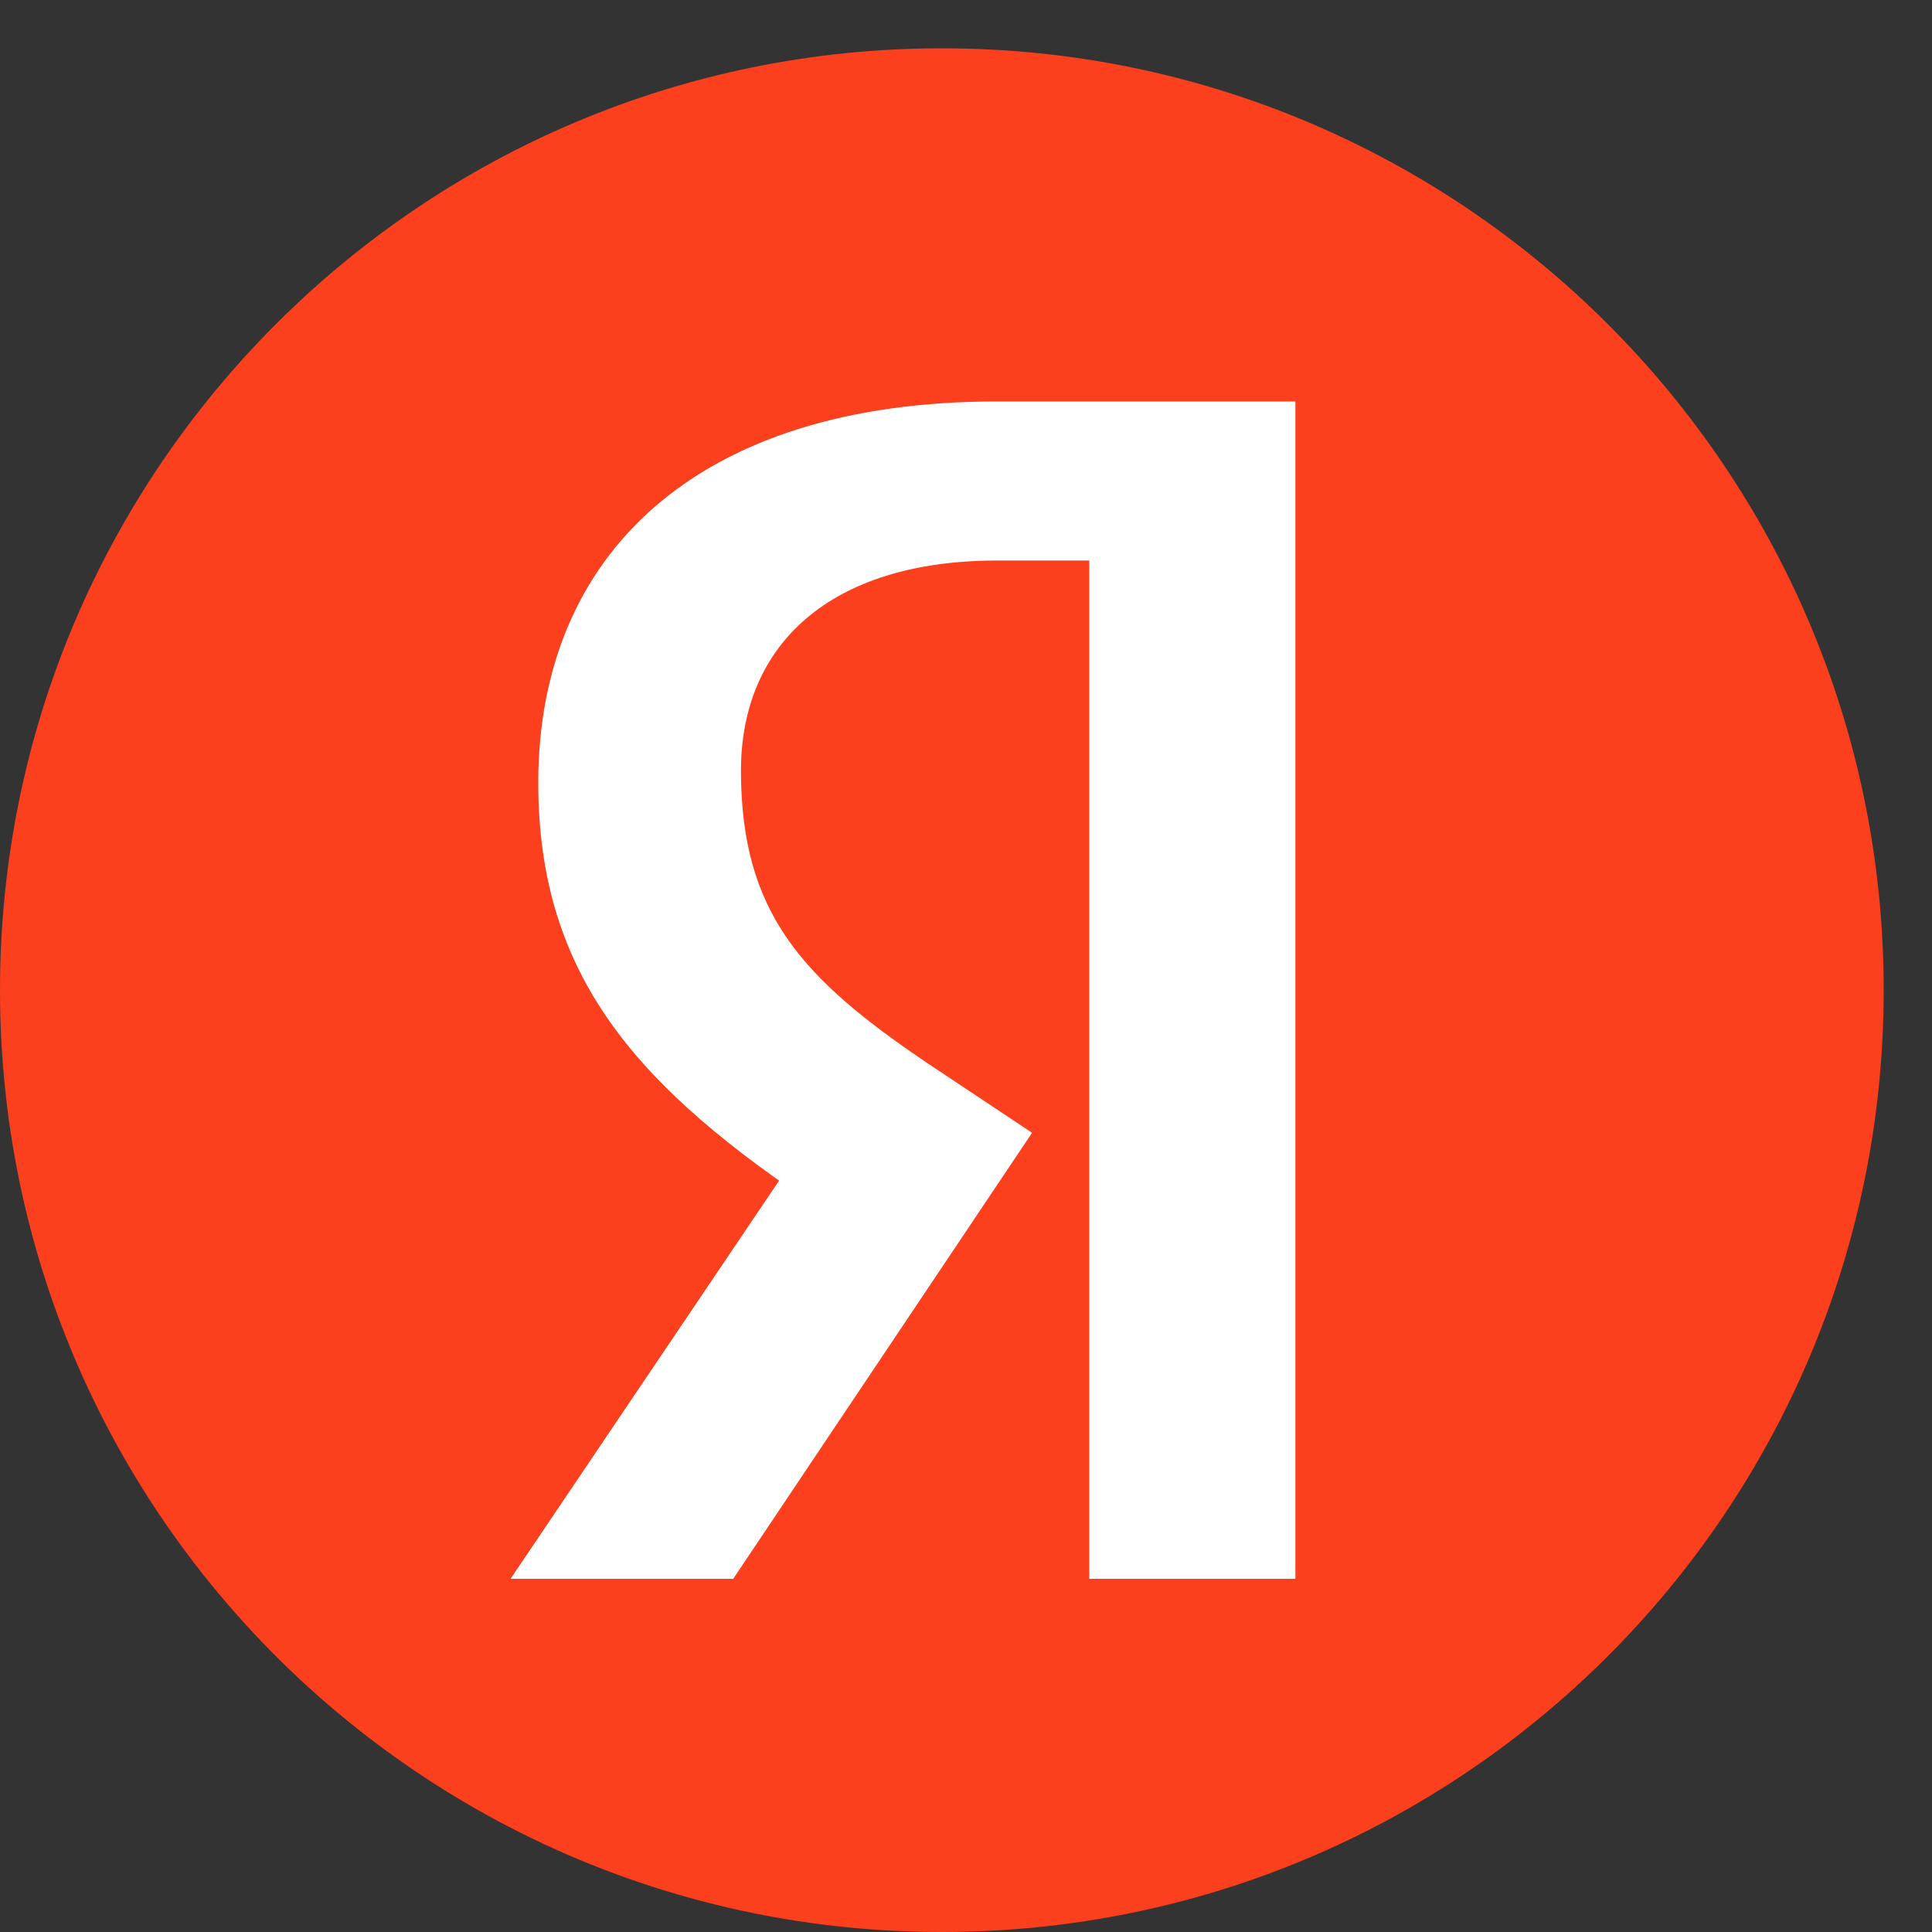
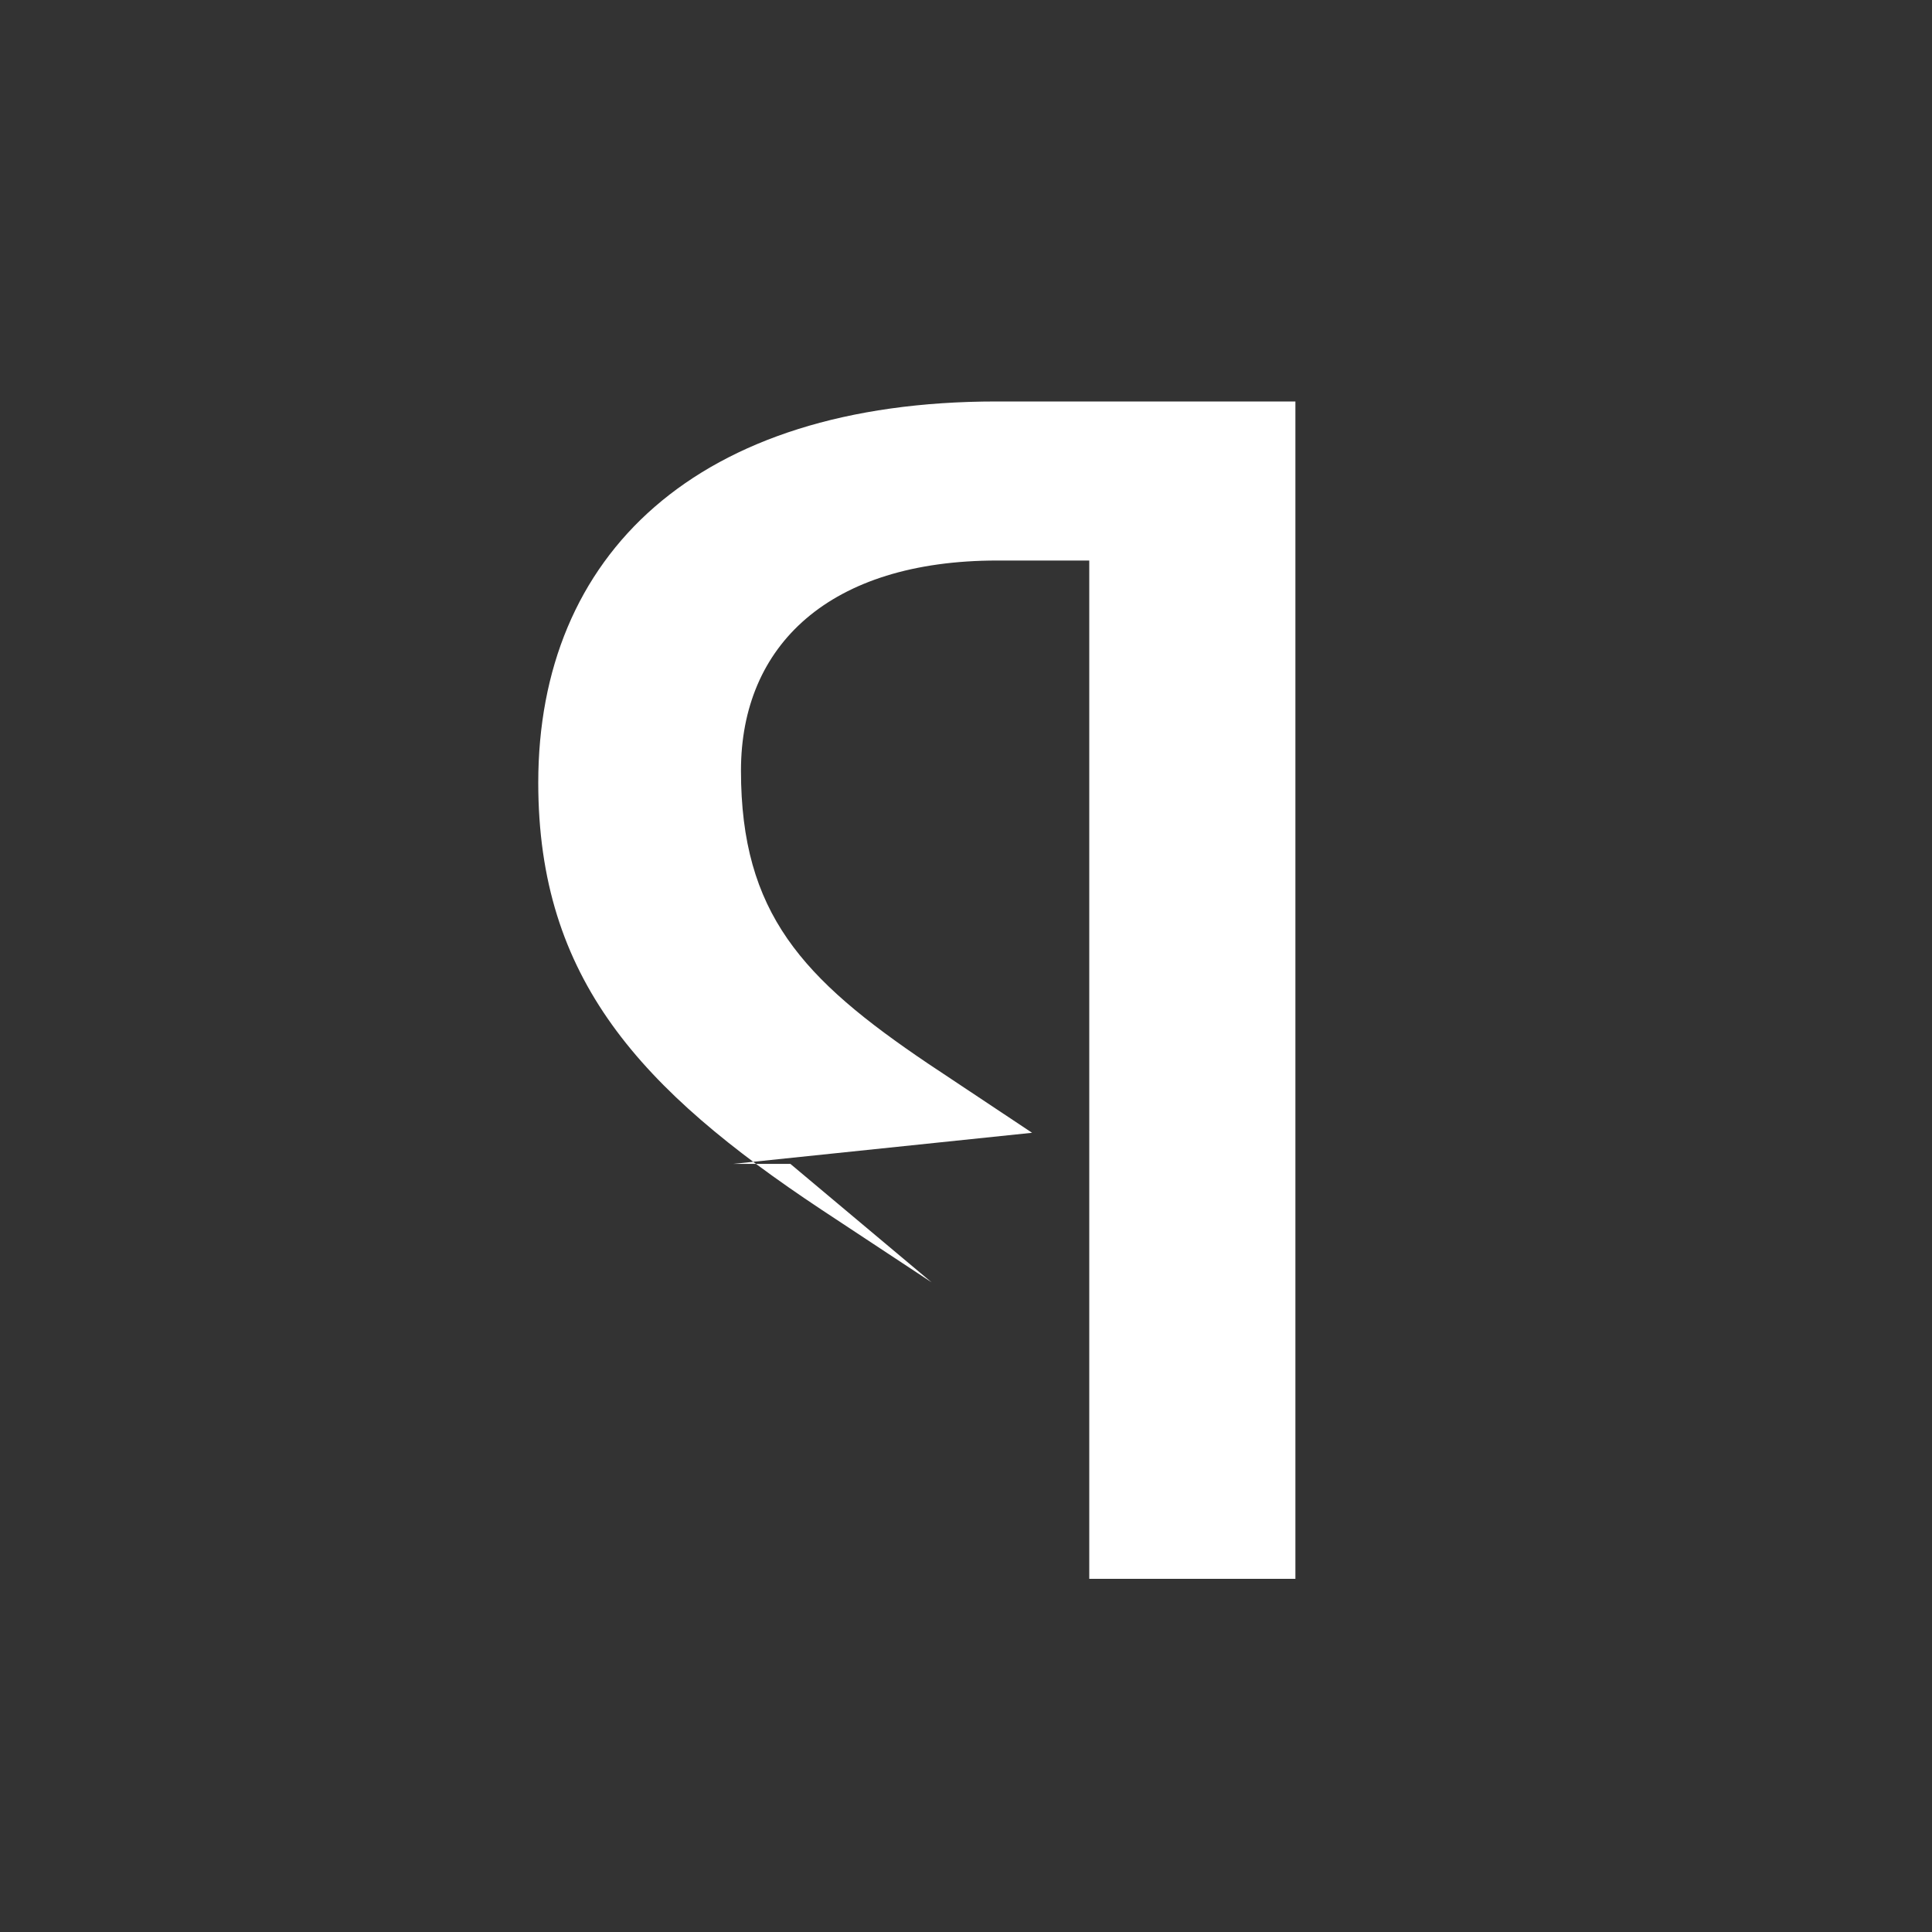
<svg xmlns="http://www.w3.org/2000/svg" width="40" height="40" viewBox="0 0 40 40" fill="none">
  <rect x="0" y="0" width="40" height="40" fill="#333333" stroke="none" />
-   <path d="M19.5 40C30.27 40 39 31.27 39 20.5C39 9.73 30.27 1 19.5 1C8.73 1 0 9.73 0 20.5C0 31.27 8.73 40 19.5 40Z" fill="#FC3F1D" />
-   <path d="M22.569 32.688H26.82V8.312H20.632C14.409 8.312 11.144 11.498 11.144 16.205C11.144 20.267 13.261 22.558 17.009 25.046L19.287 26.549L16.364 24.097L10.57 32.688H15.18L21.368 23.453L19.215 22.021C16.615 20.267 15.341 18.907 15.341 15.954C15.341 13.359 17.171 11.605 20.65 11.605H22.552V32.688H22.569Z" fill="white" />
+   <path d="M22.569 32.688H26.82V8.312H20.632C14.409 8.312 11.144 11.498 11.144 16.205C11.144 20.267 13.261 22.558 17.009 25.046L19.287 26.549L16.364 24.097H15.18L21.368 23.453L19.215 22.021C16.615 20.267 15.341 18.907 15.341 15.954C15.341 13.359 17.171 11.605 20.65 11.605H22.552V32.688H22.569Z" fill="white" />
</svg>